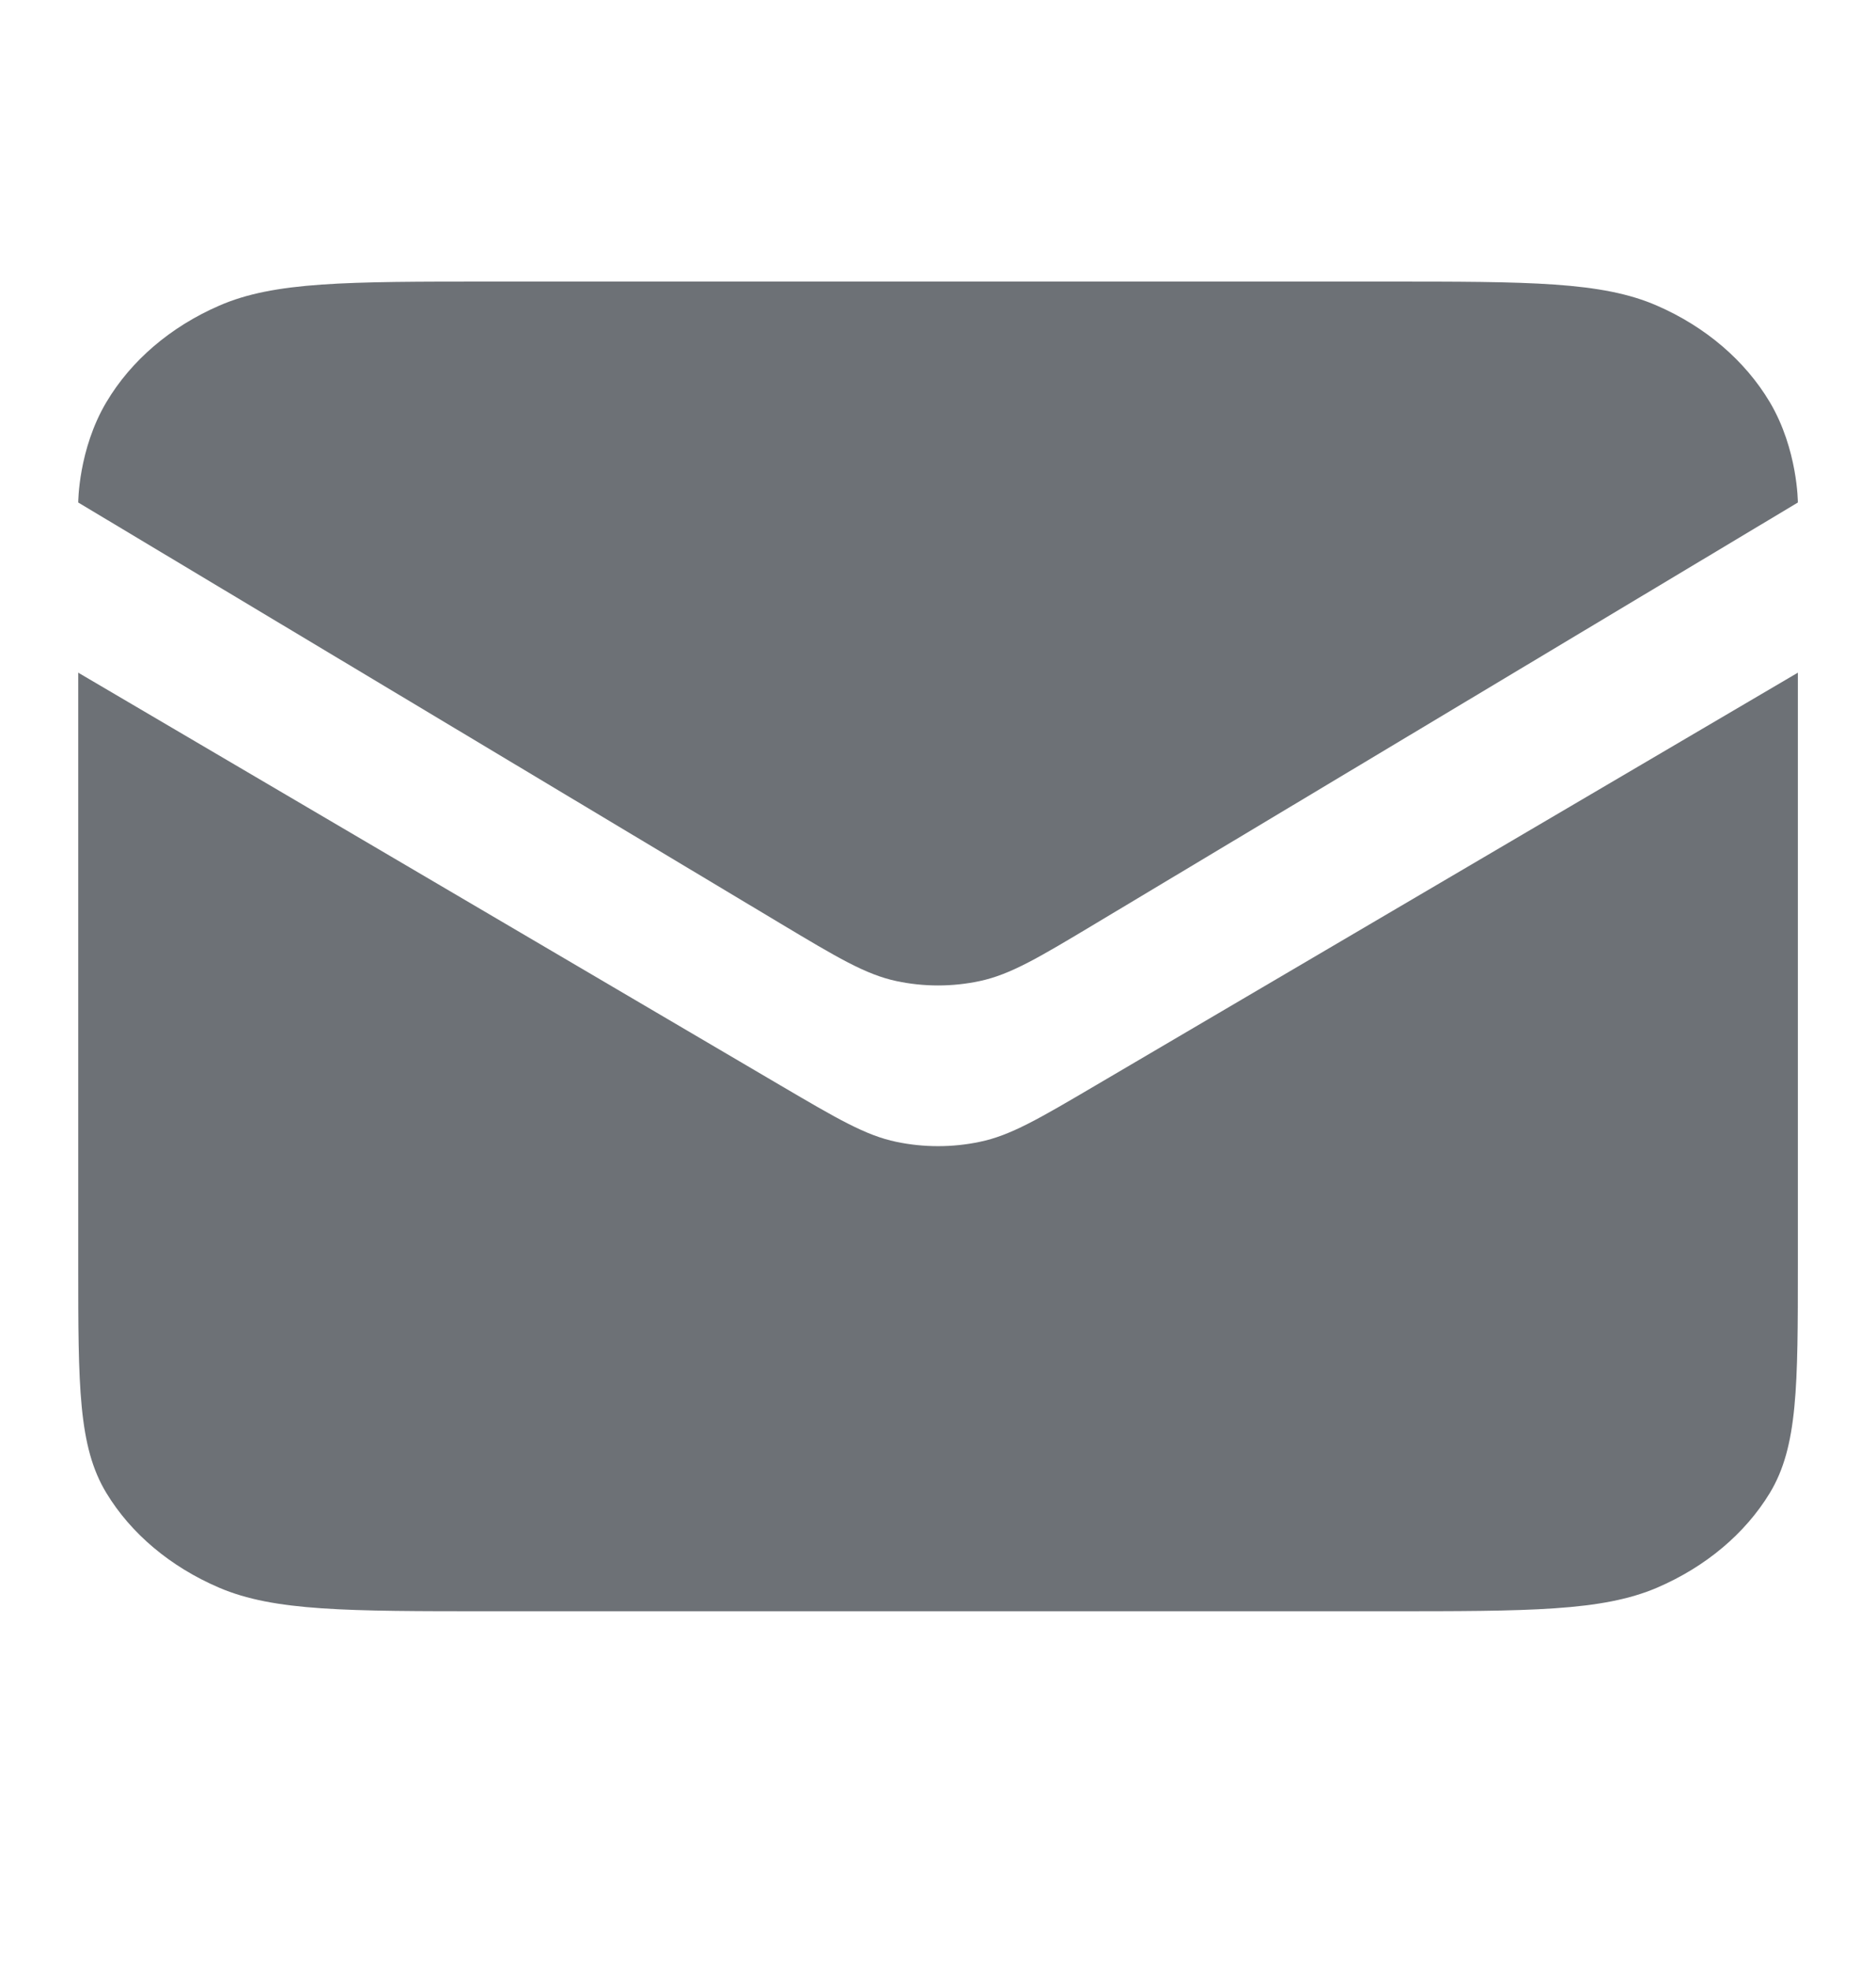
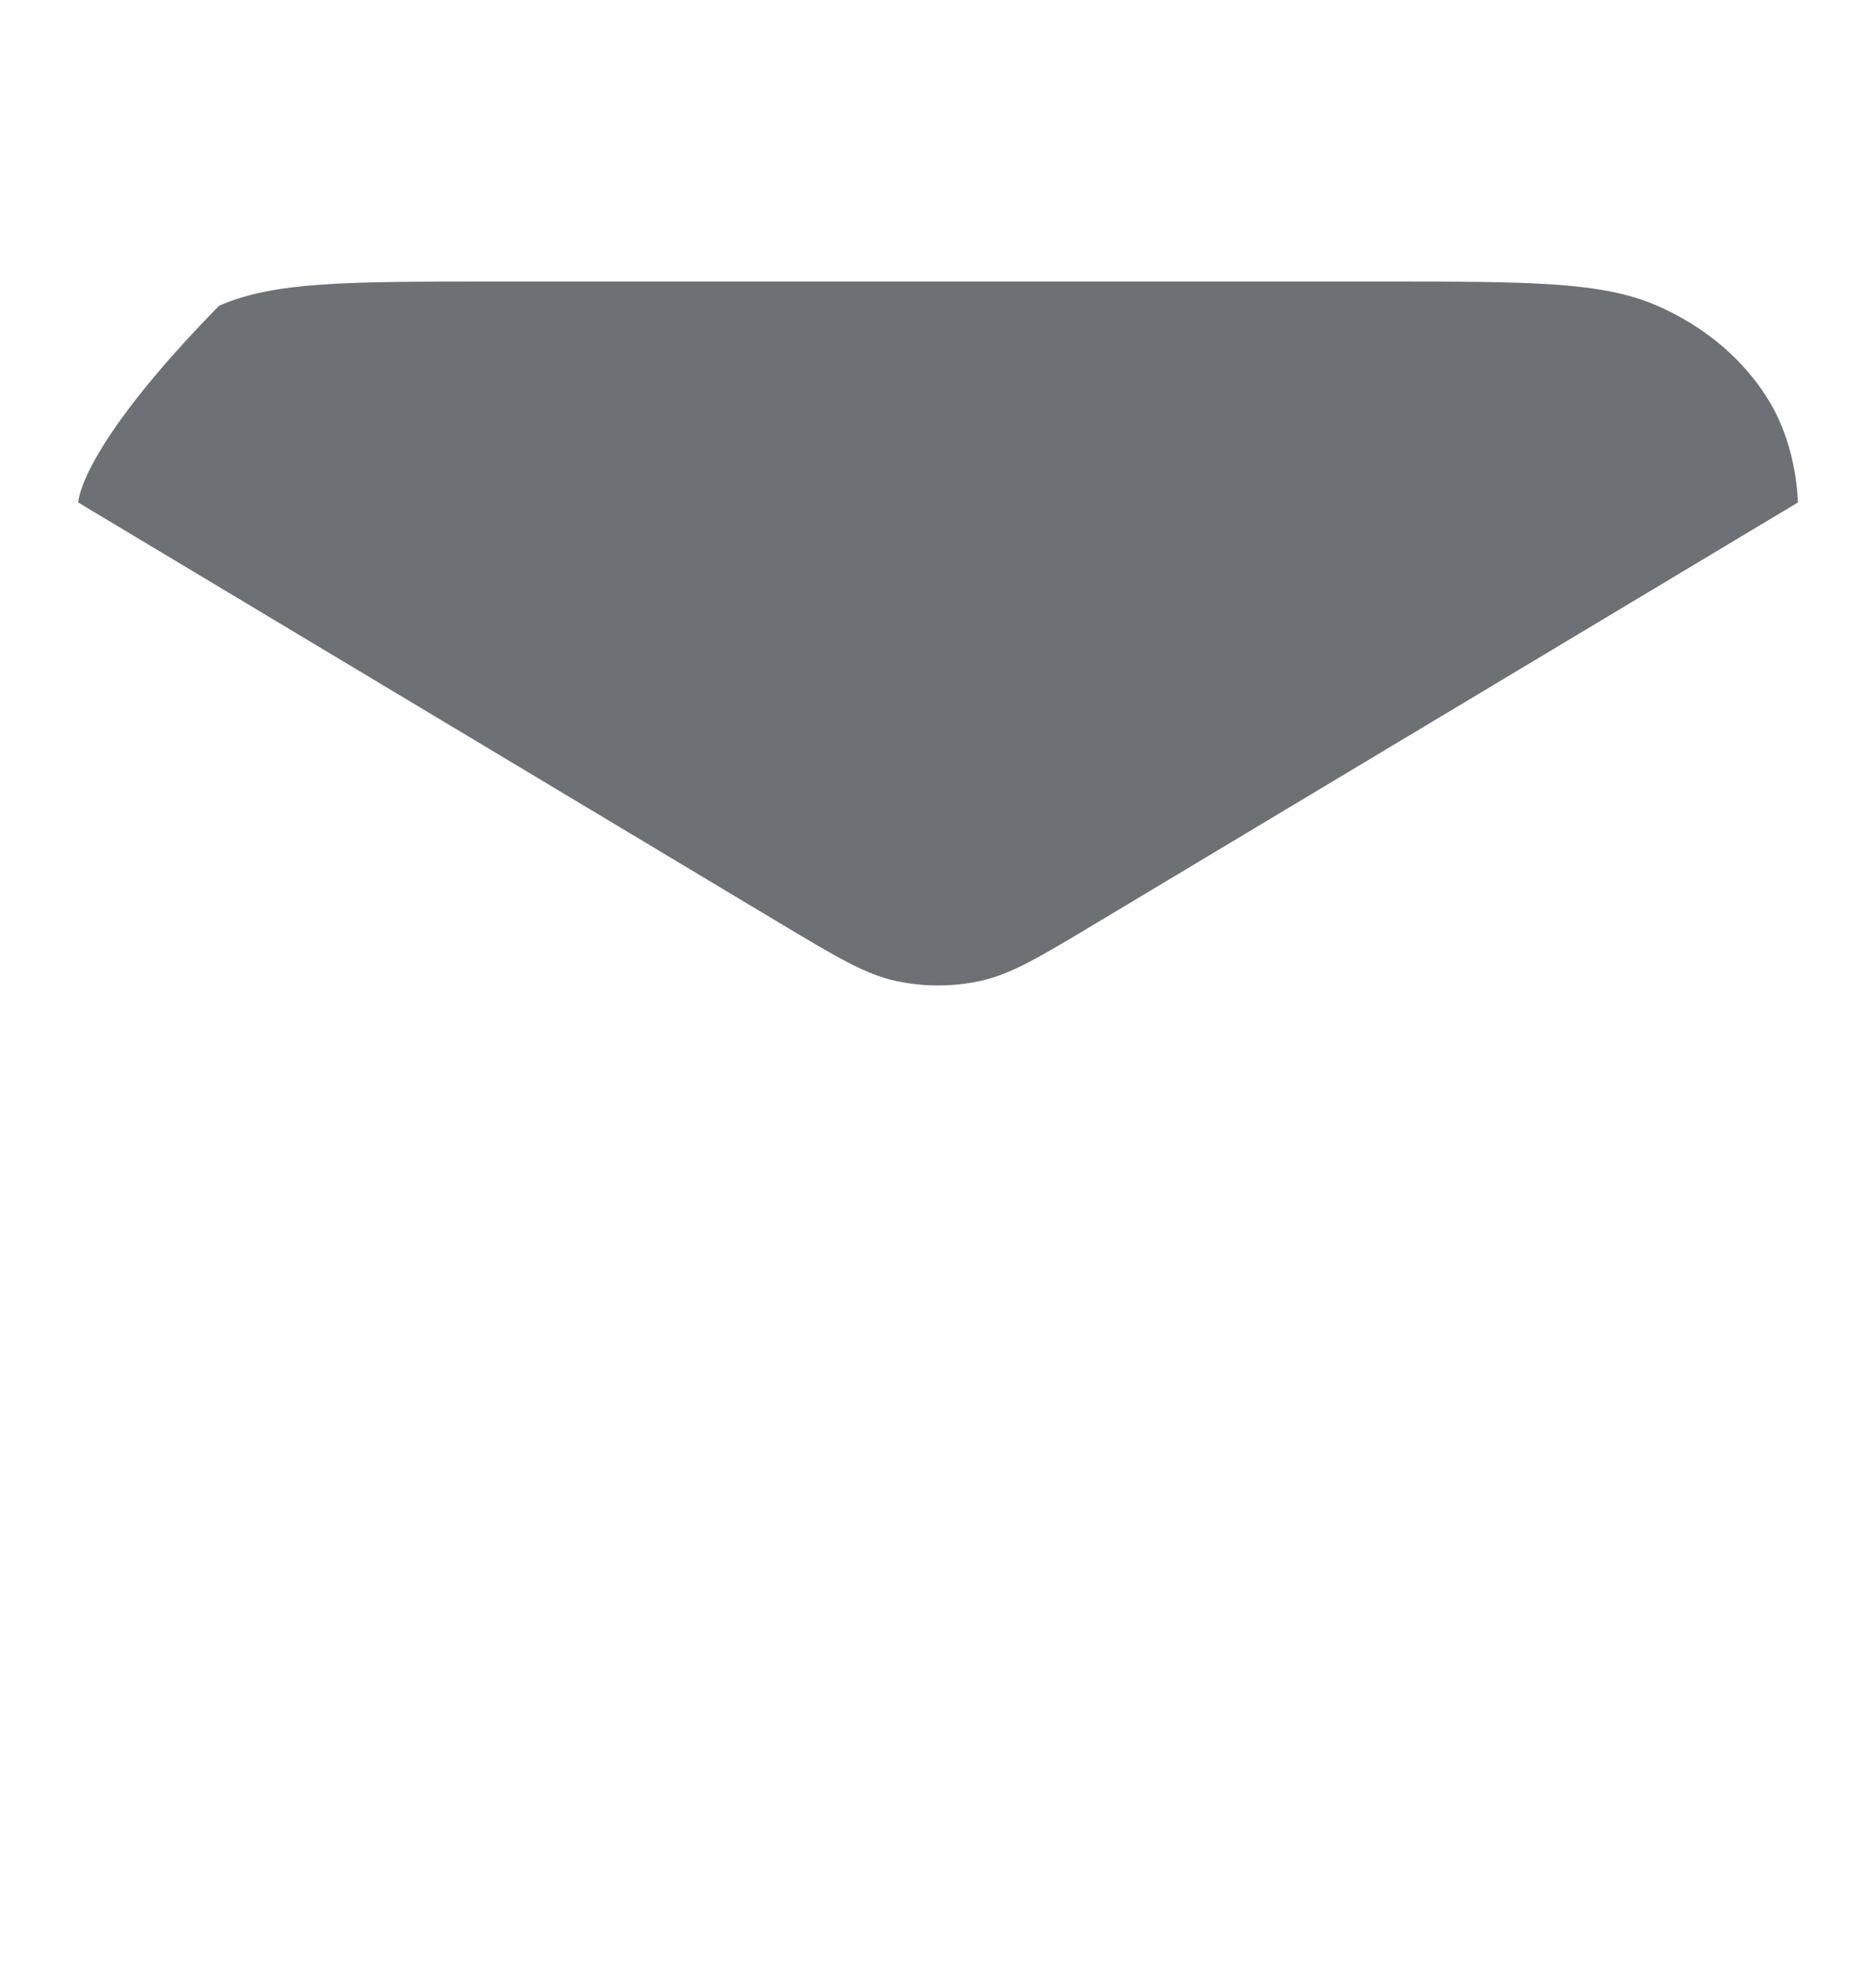
<svg xmlns="http://www.w3.org/2000/svg" width="20" height="21" viewBox="0 0 20 21" fill="none">
-   <path d="M19.167 13.475V8.552V7.167L11.683 11.563C11.077 11.919 10.774 12.098 10.444 12.166C10.153 12.227 9.848 12.227 9.557 12.166C9.228 12.098 8.925 11.919 8.318 11.563L0.834 7.167V8.552V13.475C0.834 14.767 0.834 15.413 1.134 15.907C1.397 16.341 1.818 16.694 2.336 16.916C2.924 17.167 3.694 17.167 5.234 17.167H14.767C16.308 17.167 17.078 17.167 17.666 16.916C18.183 16.694 18.604 16.341 18.868 15.907C19.167 15.413 19.167 14.767 19.167 13.475Z" fill="#6D7176" />
-   <path d="M14.767 3H5.234C3.694 3 2.924 3 2.336 3.257C1.818 3.482 1.397 3.842 1.134 4.285C0.834 4.789 0.834 5.354 0.834 5.354L8.318 9.838C8.925 10.201 9.228 10.383 9.557 10.453C9.848 10.515 10.153 10.515 10.444 10.453C10.774 10.383 11.077 10.201 11.683 9.838L19.167 5.354C19.167 5.354 19.167 4.789 18.868 4.285C18.604 3.842 18.183 3.482 17.666 3.257C17.078 3 16.308 3 14.767 3Z" fill="#6D7176" />
+   <path d="M14.767 3H5.234C3.694 3 2.924 3 2.336 3.257C0.834 4.789 0.834 5.354 0.834 5.354L8.318 9.838C8.925 10.201 9.228 10.383 9.557 10.453C9.848 10.515 10.153 10.515 10.444 10.453C10.774 10.383 11.077 10.201 11.683 9.838L19.167 5.354C19.167 5.354 19.167 4.789 18.868 4.285C18.604 3.842 18.183 3.482 17.666 3.257C17.078 3 16.308 3 14.767 3Z" fill="#6D7176" />
</svg>